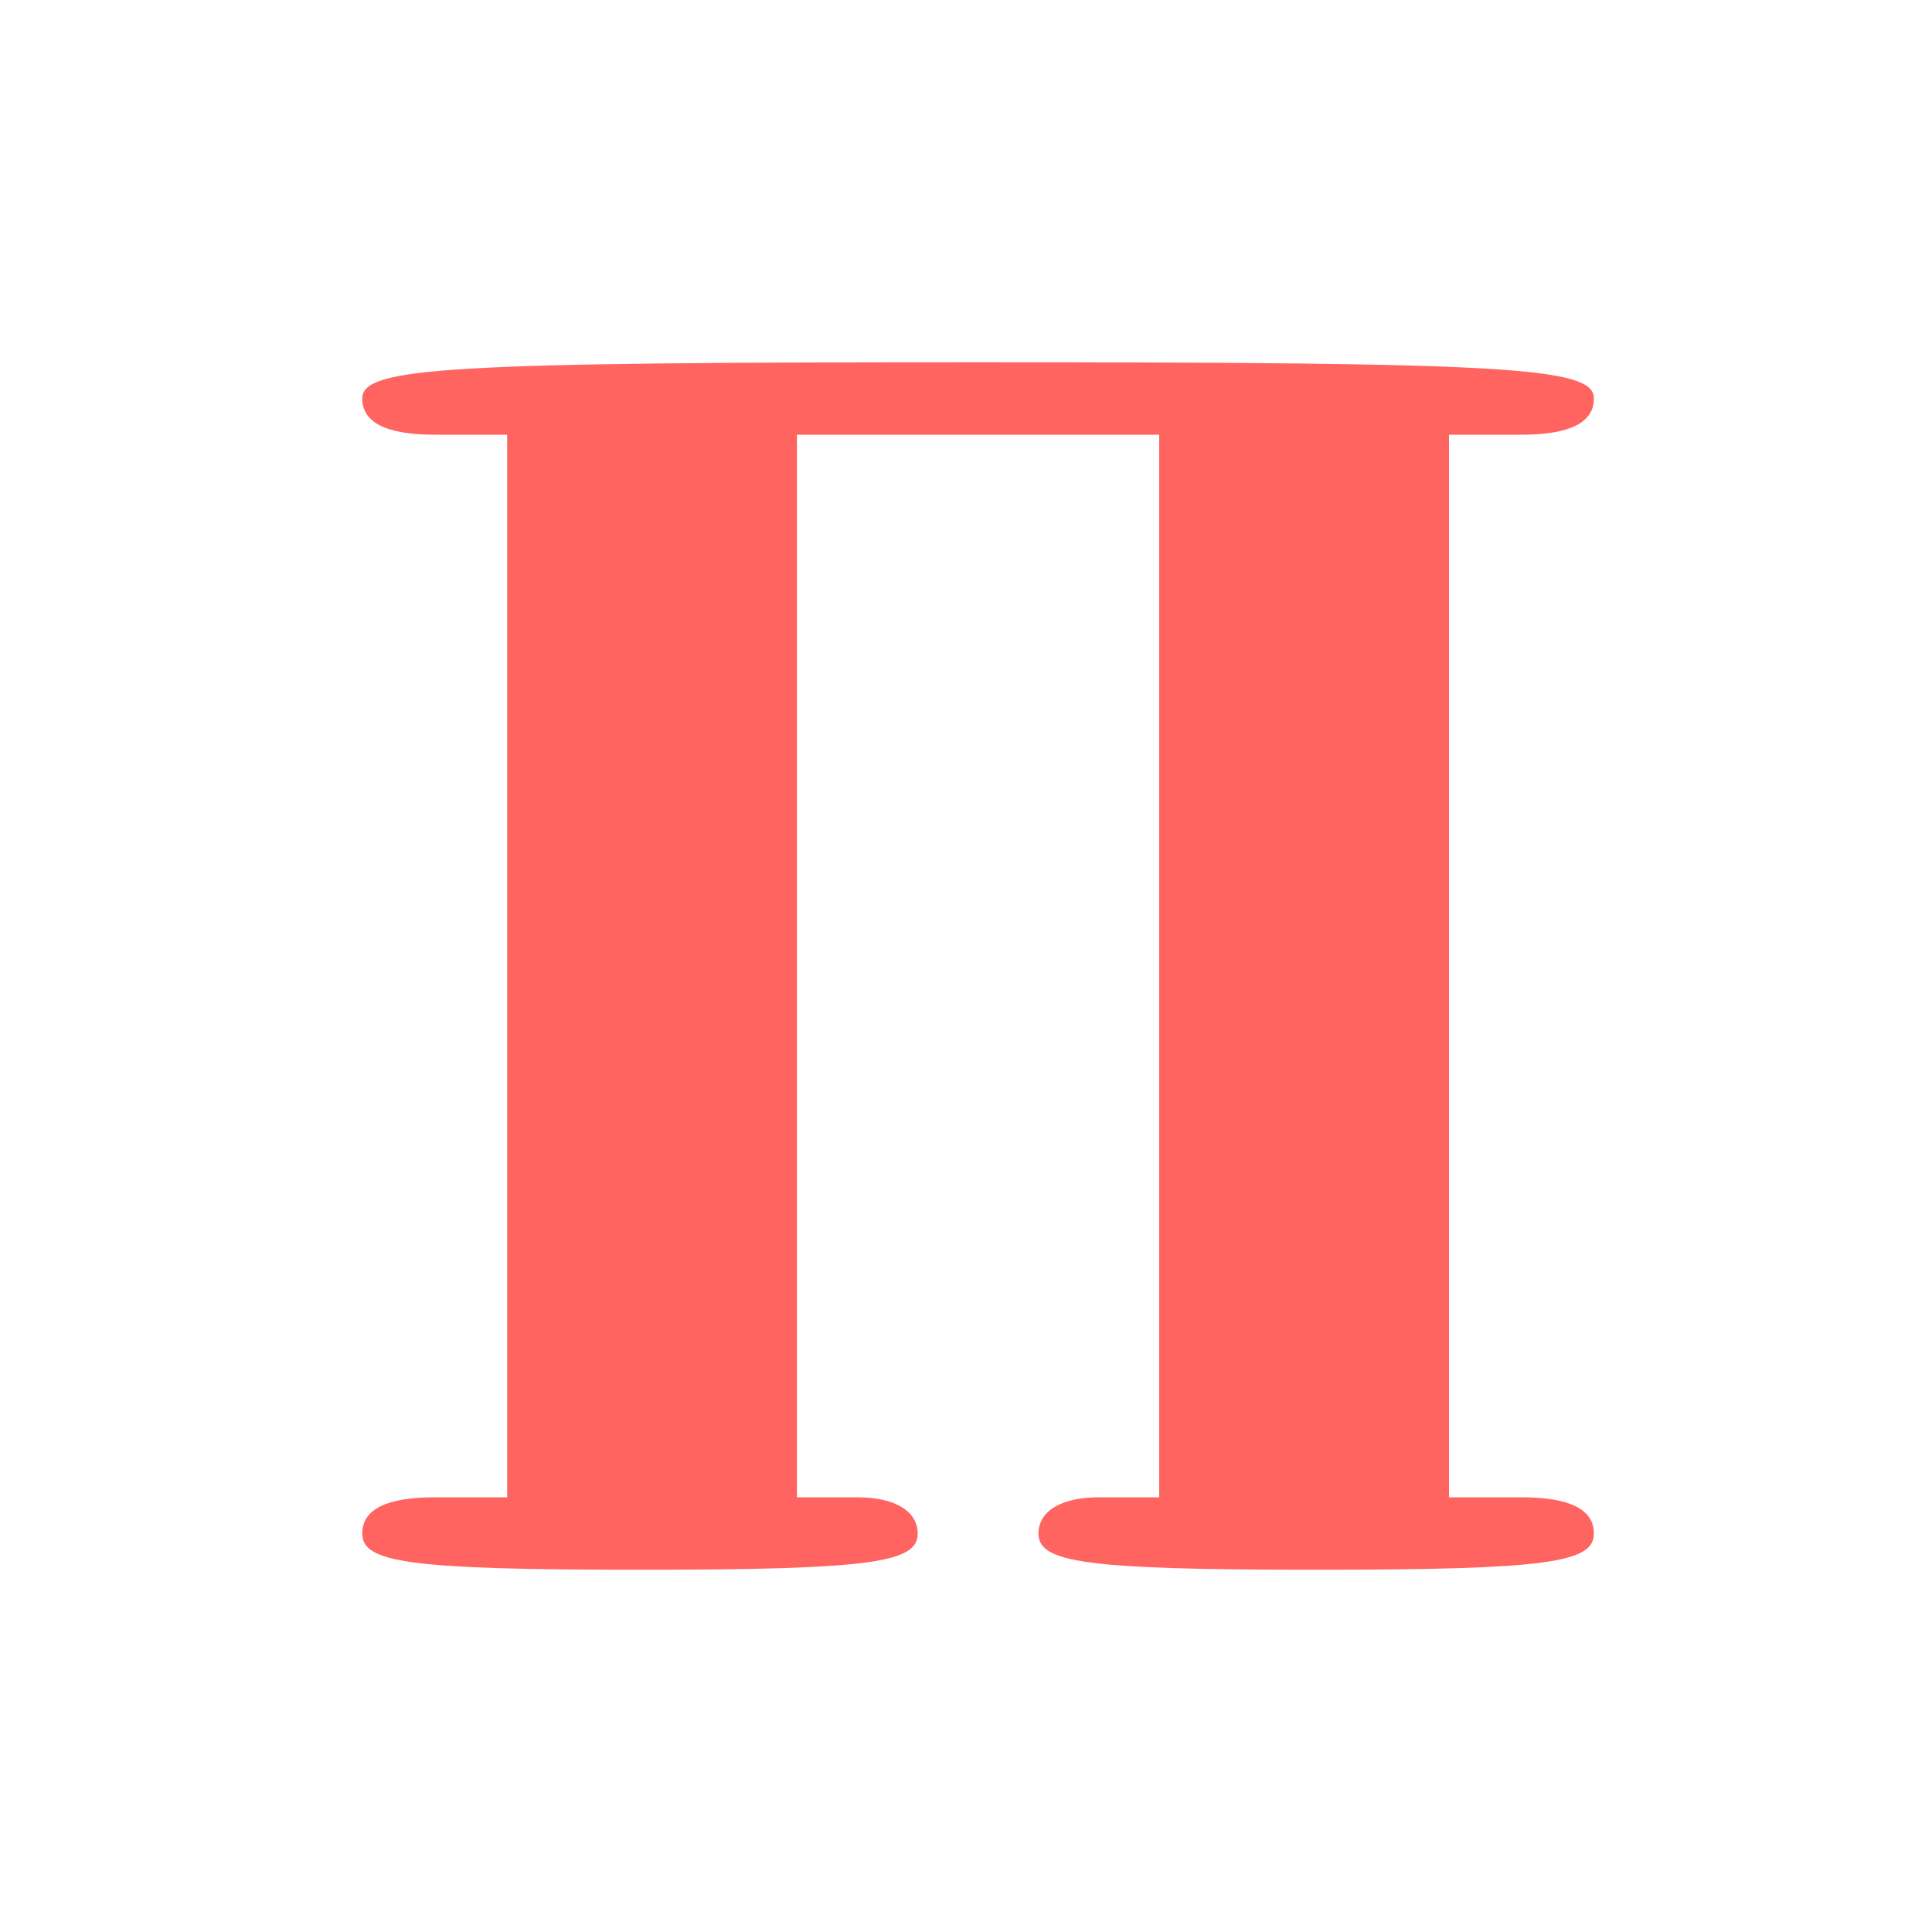
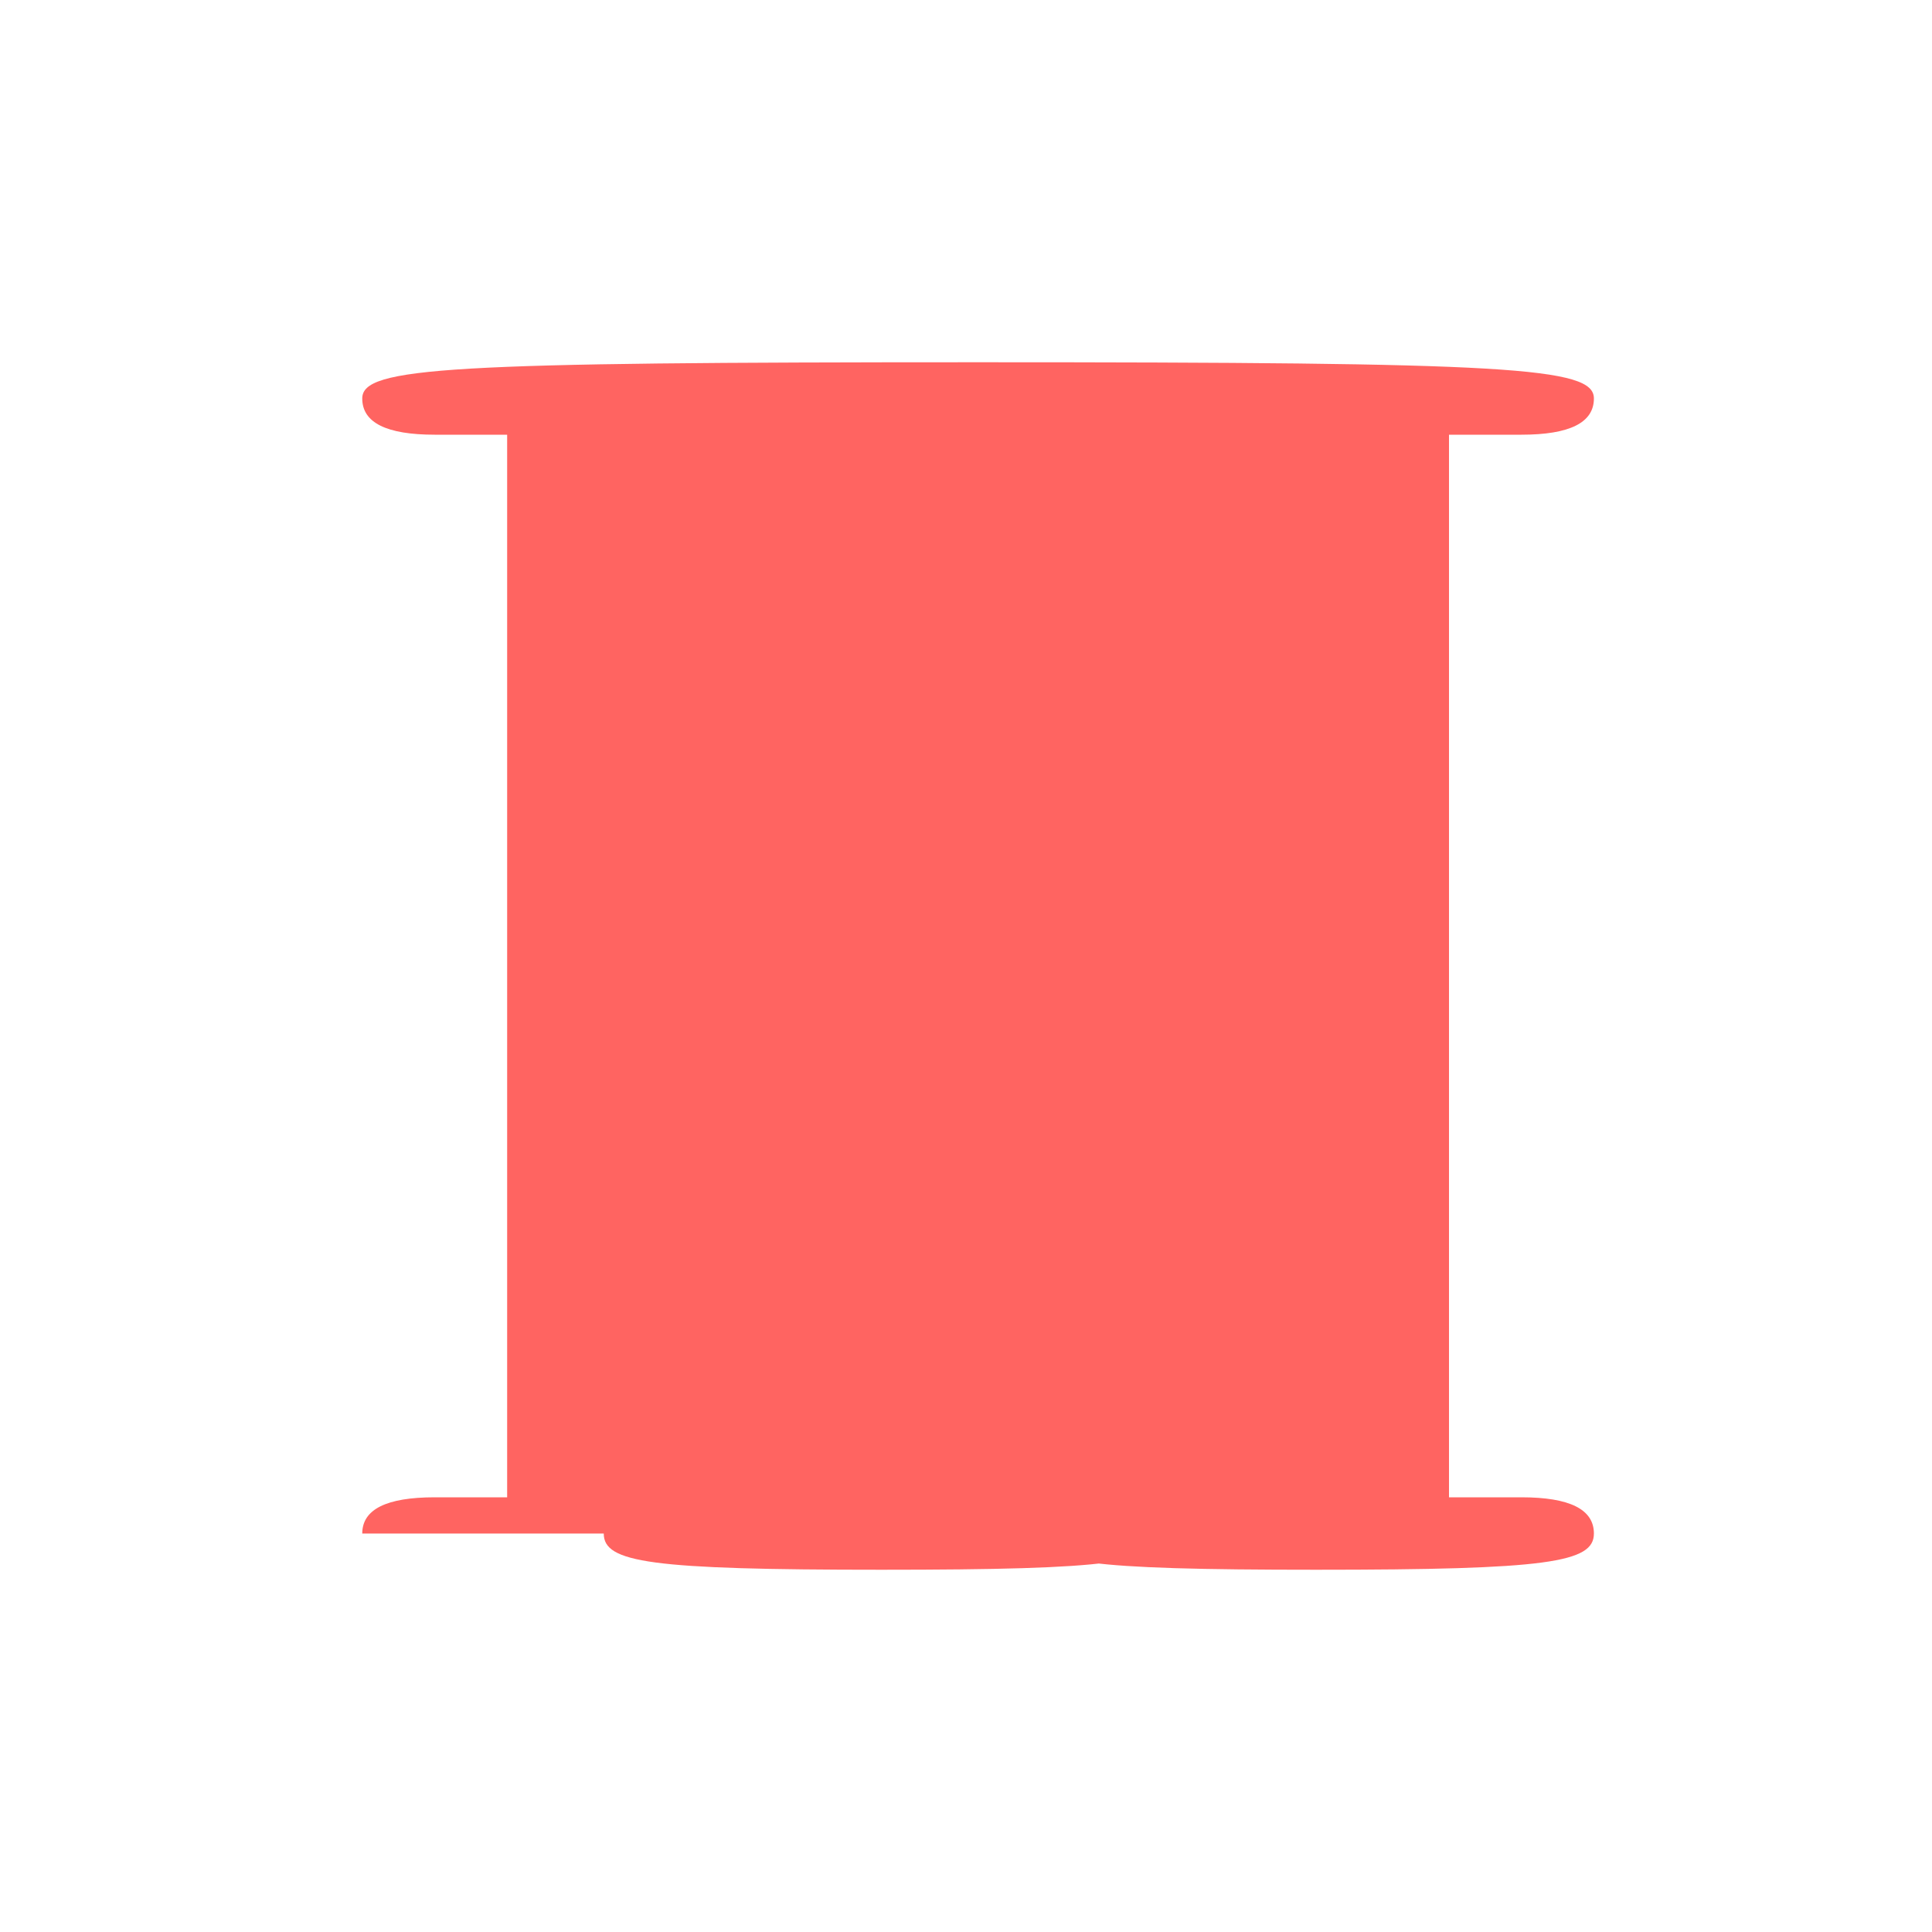
<svg xmlns="http://www.w3.org/2000/svg" width="80px" height="80px" viewBox="0 0 800 800" preserveAspectRatio="xMidYMid meet">
  <g id="layer101" fill="#ff6461" stroke="none">
-     <path d="M150 635 c0 -10 10 -15 30 -15 l30 0 0 -220 0 -220 -30 0 c-20 0 -30 -5 -30 -15 0 -13 35 -15 255 -15 220 0 255 2 255 15 0 10 -10 15 -30 15 l-30 0 0 220 0 220 30 0 c20 0 30 5 30 15 0 12 -19 15 -115 15 -96 0 -115 -3 -115 -15 0 -9 9 -15 25 -15 l25 0 0 -220 0 -220 -75 0 -75 0 0 220 0 220 25 0 c16 0 25 6 25 15 0 12 -19 15 -115 15 -96 0 -115 -3 -115 -15z" />
+     <path d="M150 635 c0 -10 10 -15 30 -15 l30 0 0 -220 0 -220 -30 0 c-20 0 -30 -5 -30 -15 0 -13 35 -15 255 -15 220 0 255 2 255 15 0 10 -10 15 -30 15 l-30 0 0 220 0 220 30 0 c20 0 30 5 30 15 0 12 -19 15 -115 15 -96 0 -115 -3 -115 -15 0 -9 9 -15 25 -15 c16 0 25 6 25 15 0 12 -19 15 -115 15 -96 0 -115 -3 -115 -15z" />
  </g>
</svg>